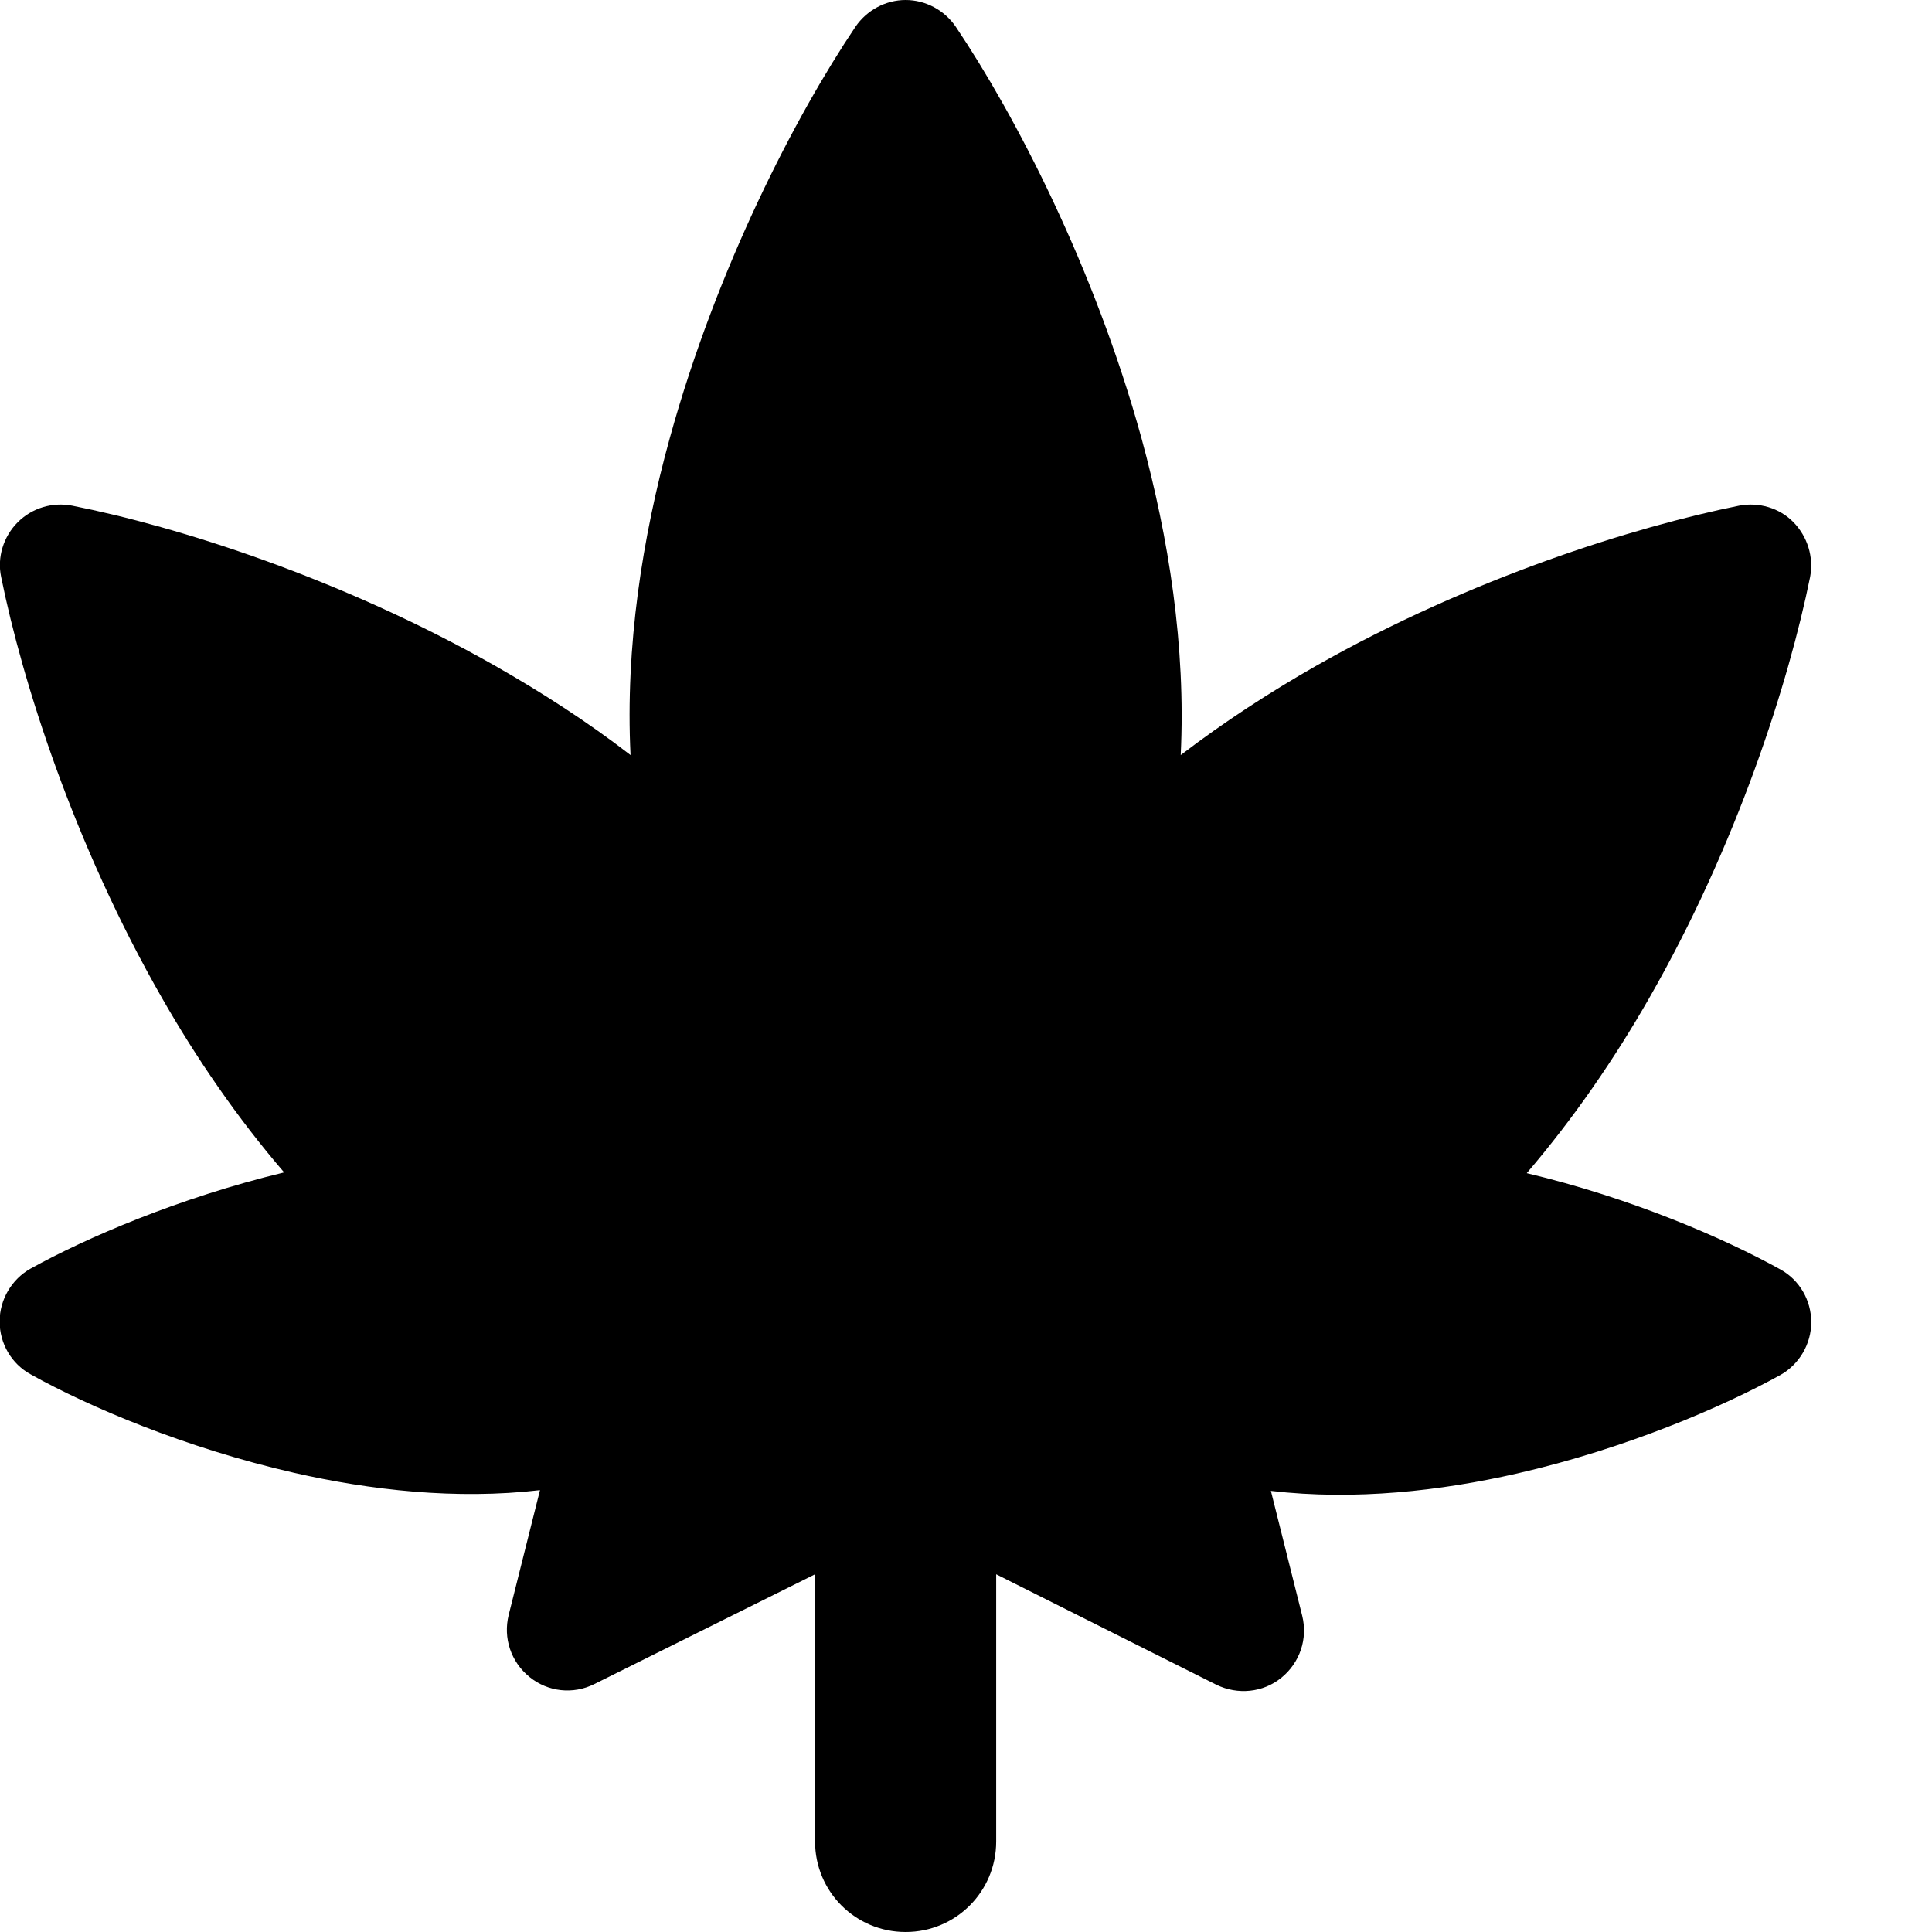
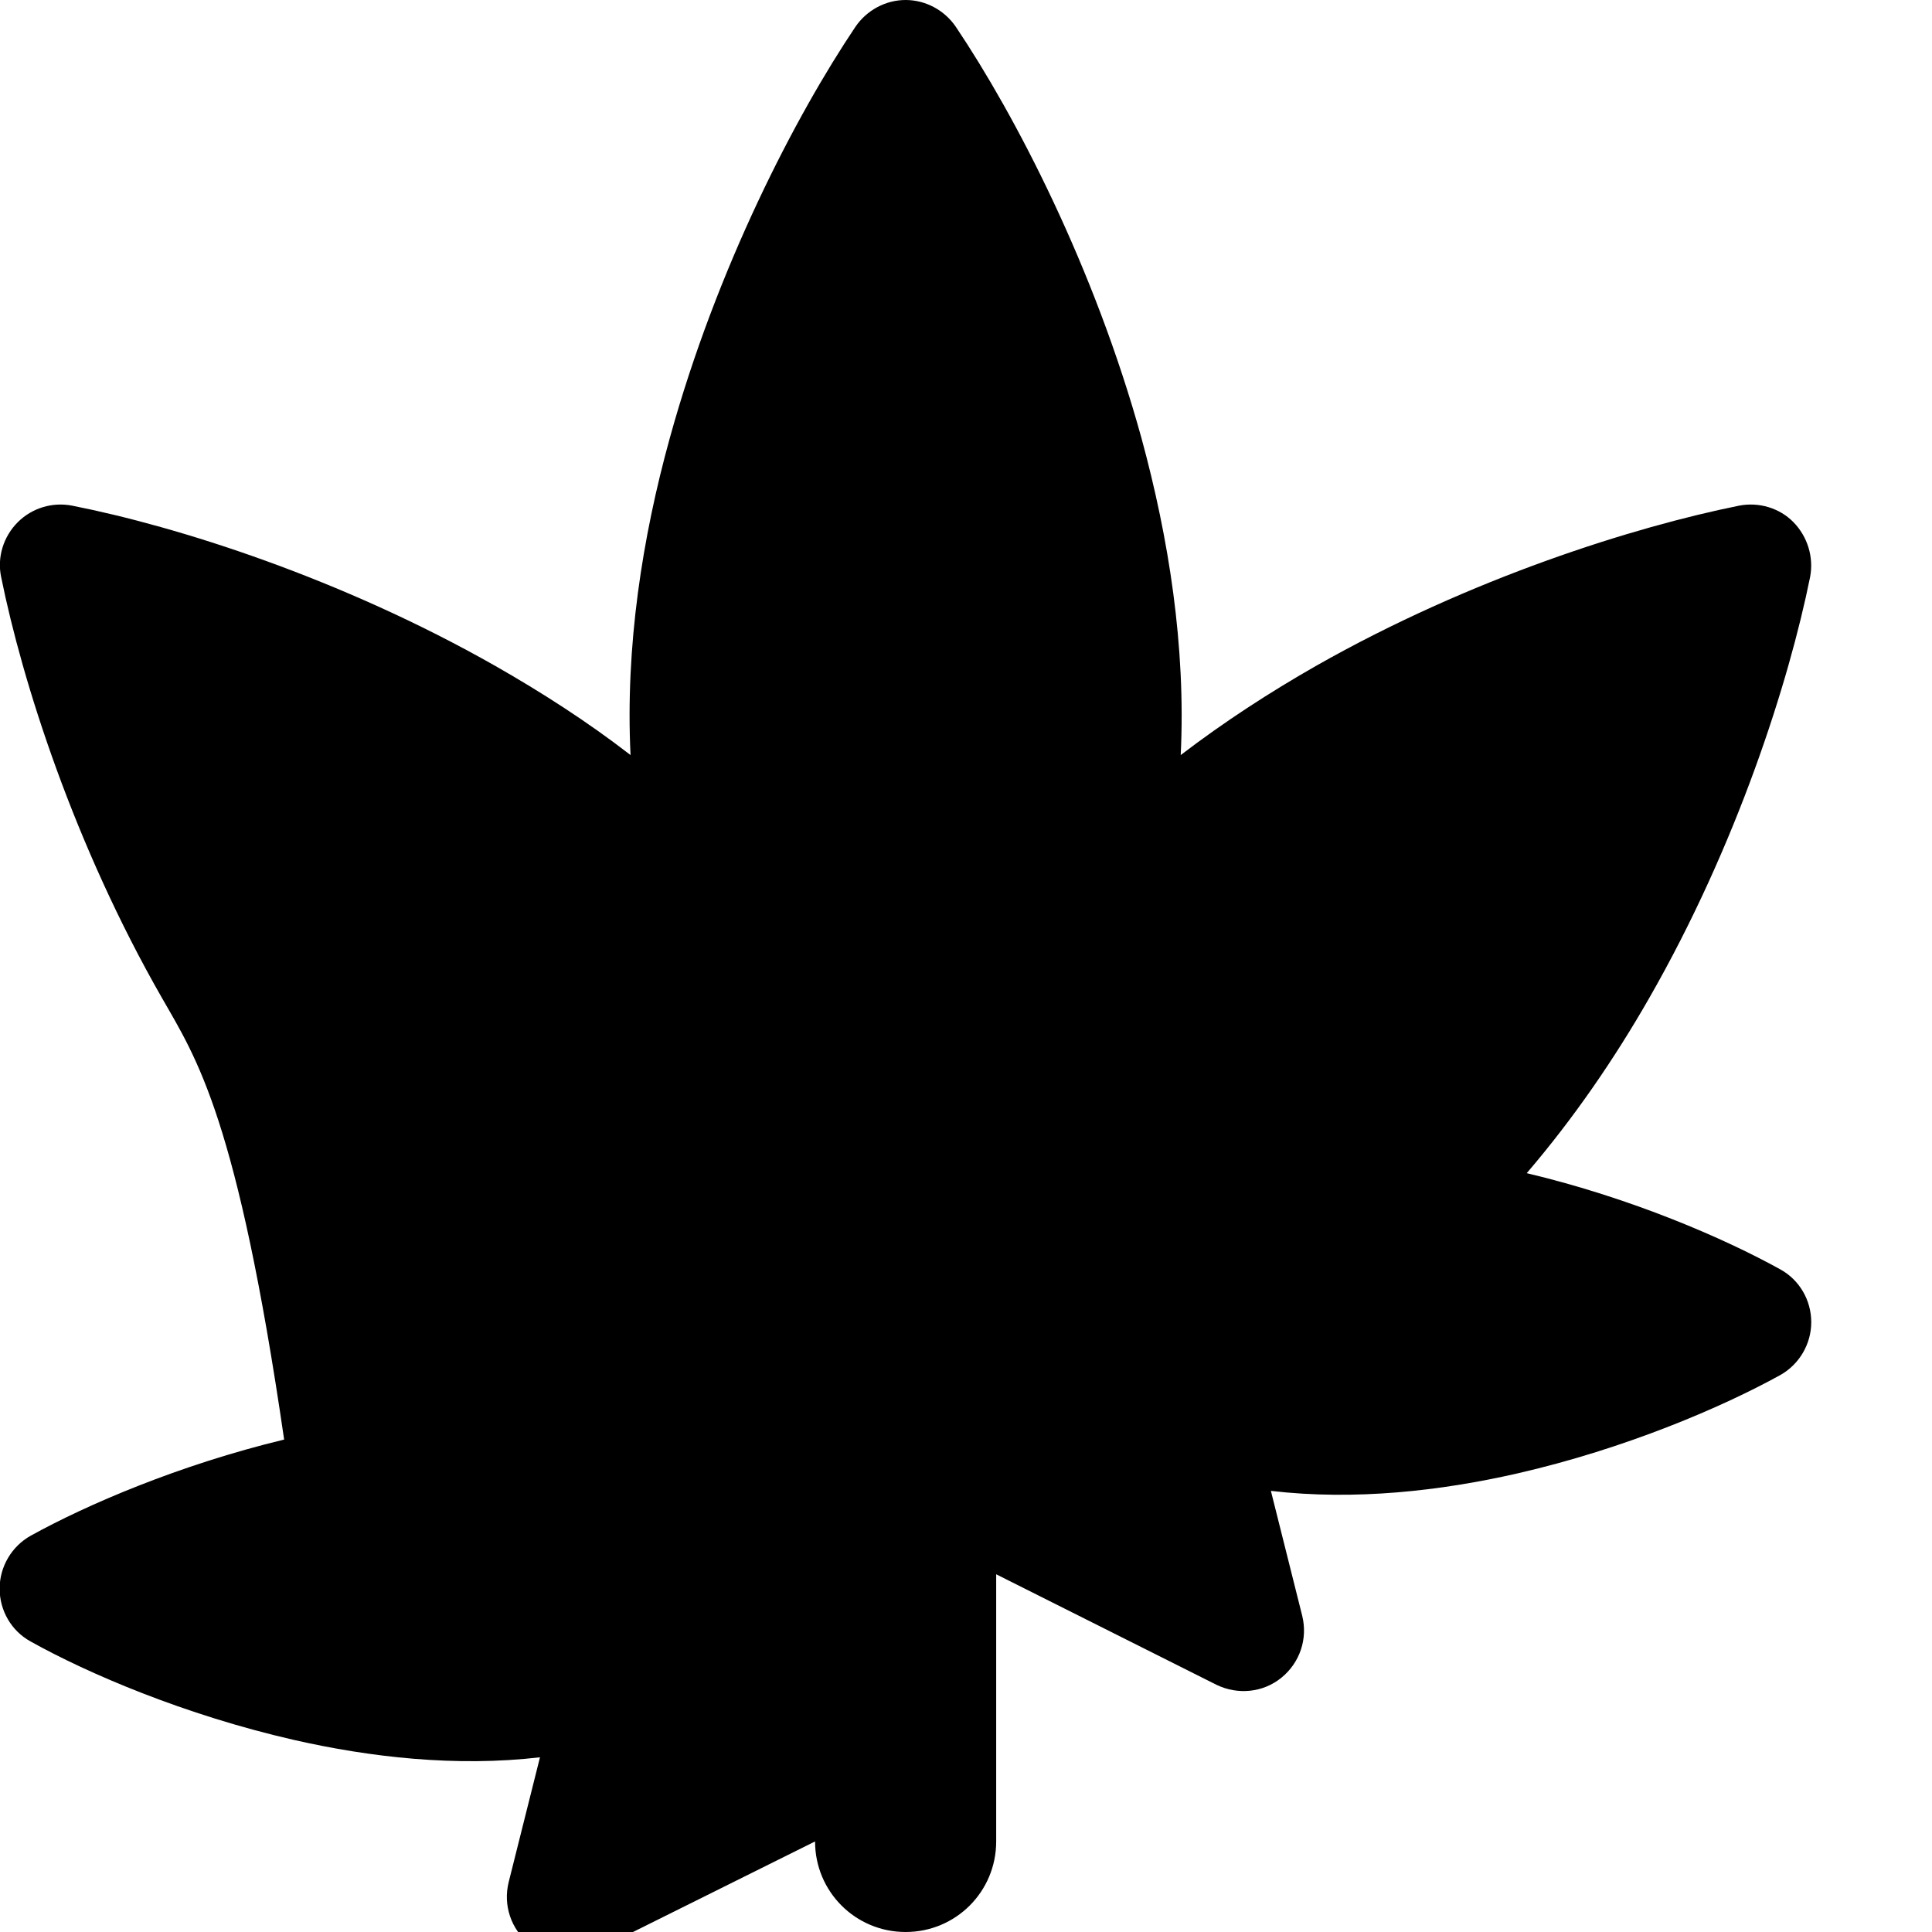
<svg xmlns="http://www.w3.org/2000/svg" viewBox="0 0 512 512">
-   <path d="M240 0c5.3 0 10.3 2.7 13.3 7.1c15.8 23.5 36.7 63.7 49.2 109c7.2 26.4 11.8 55.2 10.4 84c11.5-8.8 23.7-16.7 35.8-23.6c41-23.3 84.4-36.9 112.2-42.5c5.2-1 10.7 .6 14.4 4.4s5.4 9.2 4.4 14.5c-5.6 27.7-19.3 70.9-42.7 111.7c-9.1 15.9-19.9 31.7-32.4 46.3c27.8 6.6 52.4 17.3 67.2 25.5c5.1 2.8 8.2 8.2 8.2 14s-3.2 11.2-8.2 14c-15.2 8.4-40.9 19.5-69.8 26.1c-20.2 4.6-42.9 7.2-65.2 4.6l8.3 33.1c1.5 6.1-.6 12.4-5.5 16.4s-11.6 4.6-17.2 1.9L264 417.2V488c0 13.3-10.7 24-24 24s-24-10.7-24-24V417.2l-58.5 29.1c-5.6 2.8-12.3 2.1-17.2-1.9s-7-10.3-5.5-16.4l8.3-33.1c-22.2 2.6-45 0-65.2-4.6c-28.9-6.6-54.6-17.6-69.8-26.1c-5.1-2.8-8.2-8.2-8.2-14s3.2-11.2 8.2-14c14.8-8.2 39.4-18.8 67.2-25.5C62.9 296.3 52.1 280.5 43 264.6C19.6 223.8 5.9 180.6 .3 152.9c-1.1-5.2 .6-10.7 4.4-14.5s9.2-5.4 14.4-4.4c27.9 5.5 71.2 19.2 112.2 42.5c12.1 6.9 24.3 14.7 35.8 23.6c-1.4-28.7 3.1-57.6 10.4-84c12.5-45.3 33.4-85.5 49.2-109c3-4.4 8-7.1 13.3-7.1z" />
+   <path d="M240 0c5.3 0 10.3 2.7 13.3 7.1c15.8 23.5 36.7 63.7 49.2 109c7.2 26.4 11.8 55.2 10.4 84c11.5-8.8 23.7-16.7 35.8-23.6c41-23.3 84.4-36.9 112.2-42.5c5.2-1 10.7 .6 14.4 4.4s5.4 9.2 4.4 14.5c-5.6 27.7-19.3 70.9-42.7 111.7c-9.1 15.9-19.9 31.7-32.4 46.3c27.8 6.6 52.4 17.3 67.2 25.5c5.1 2.8 8.2 8.2 8.2 14s-3.2 11.2-8.2 14c-15.2 8.4-40.9 19.5-69.8 26.1c-20.2 4.6-42.9 7.2-65.2 4.6l8.3 33.1c1.5 6.1-.6 12.4-5.5 16.4s-11.6 4.6-17.2 1.9L264 417.2V488c0 13.3-10.7 24-24 24s-24-10.7-24-24l-58.5 29.1c-5.6 2.8-12.3 2.1-17.2-1.9s-7-10.3-5.5-16.4l8.3-33.1c-22.2 2.6-45 0-65.2-4.6c-28.9-6.6-54.6-17.6-69.8-26.1c-5.1-2.8-8.2-8.2-8.2-14s3.2-11.2 8.2-14c14.8-8.2 39.4-18.8 67.2-25.5C62.9 296.3 52.1 280.5 43 264.6C19.6 223.8 5.9 180.6 .3 152.9c-1.1-5.2 .6-10.7 4.4-14.5s9.2-5.4 14.4-4.4c27.9 5.5 71.2 19.2 112.2 42.5c12.1 6.9 24.3 14.7 35.8 23.6c-1.4-28.7 3.1-57.6 10.4-84c12.5-45.3 33.4-85.5 49.2-109c3-4.4 8-7.1 13.3-7.1z" />
</svg>